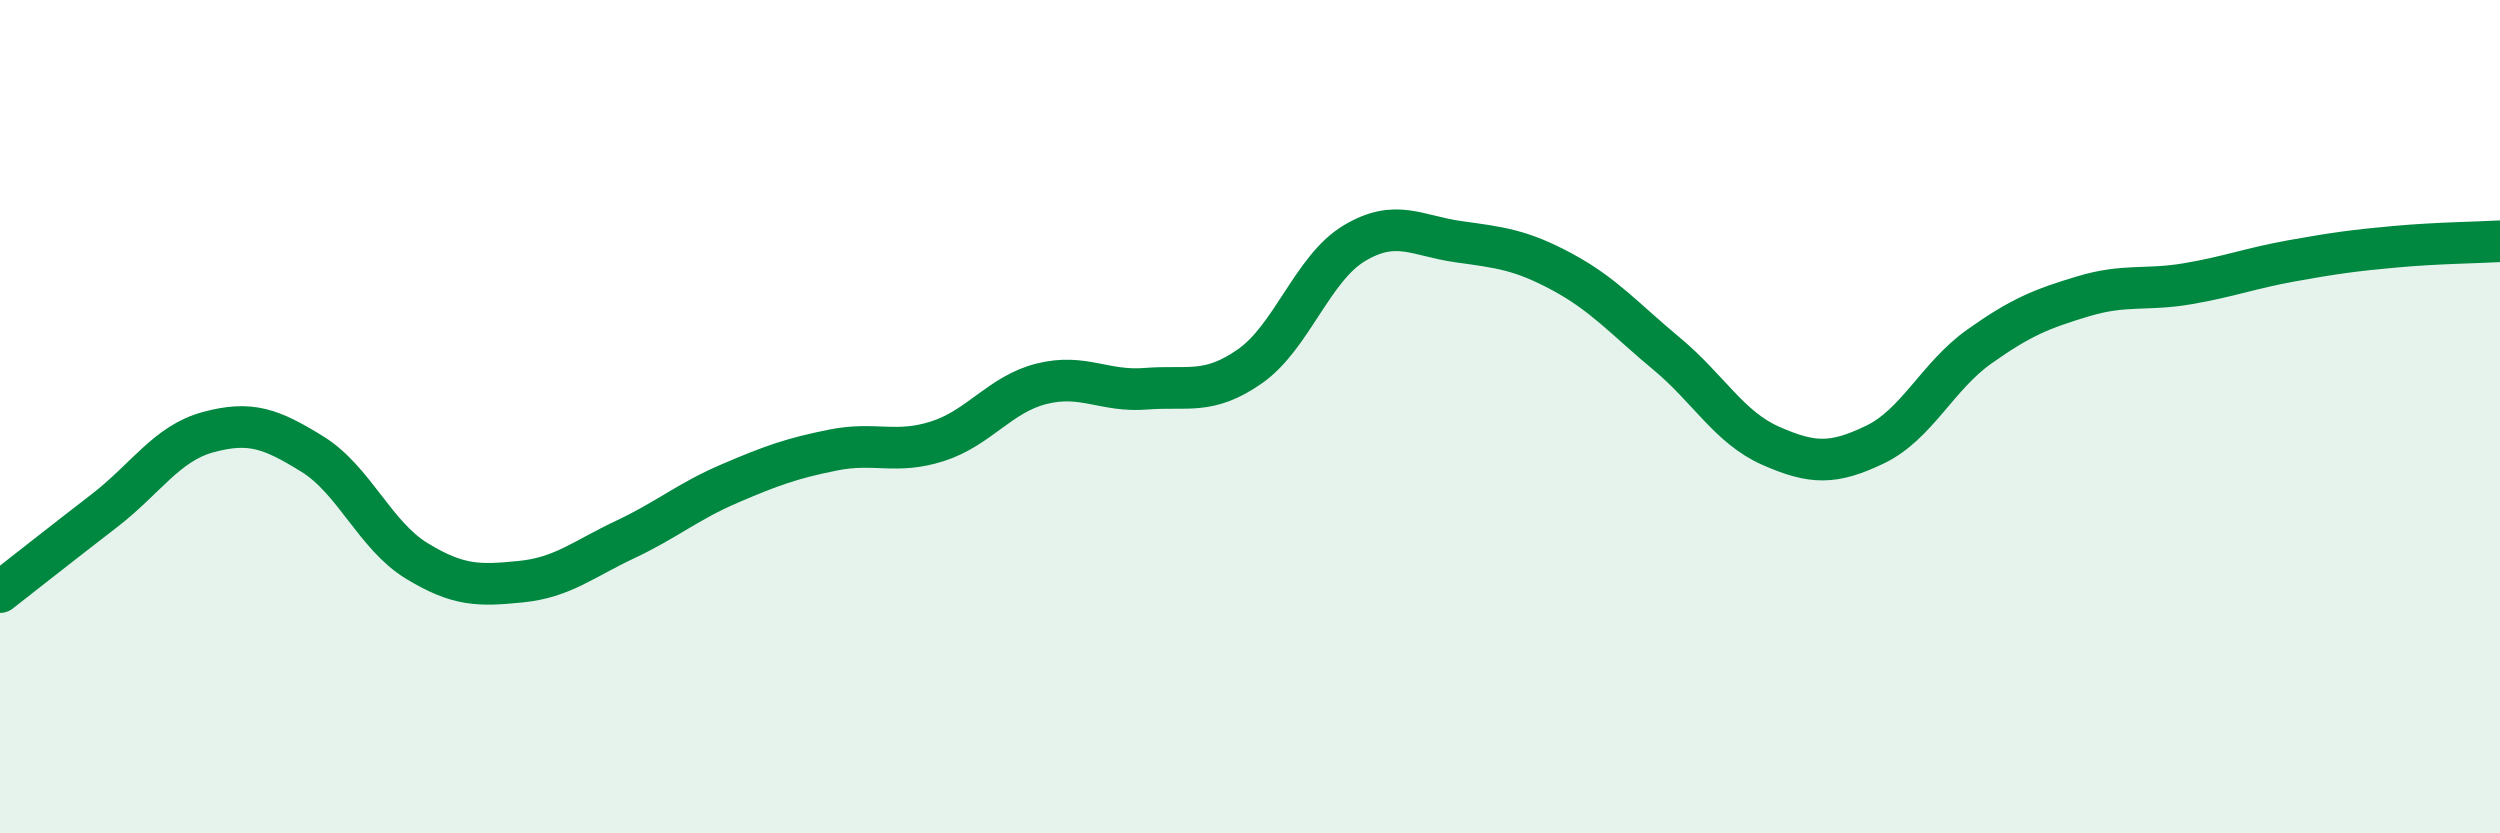
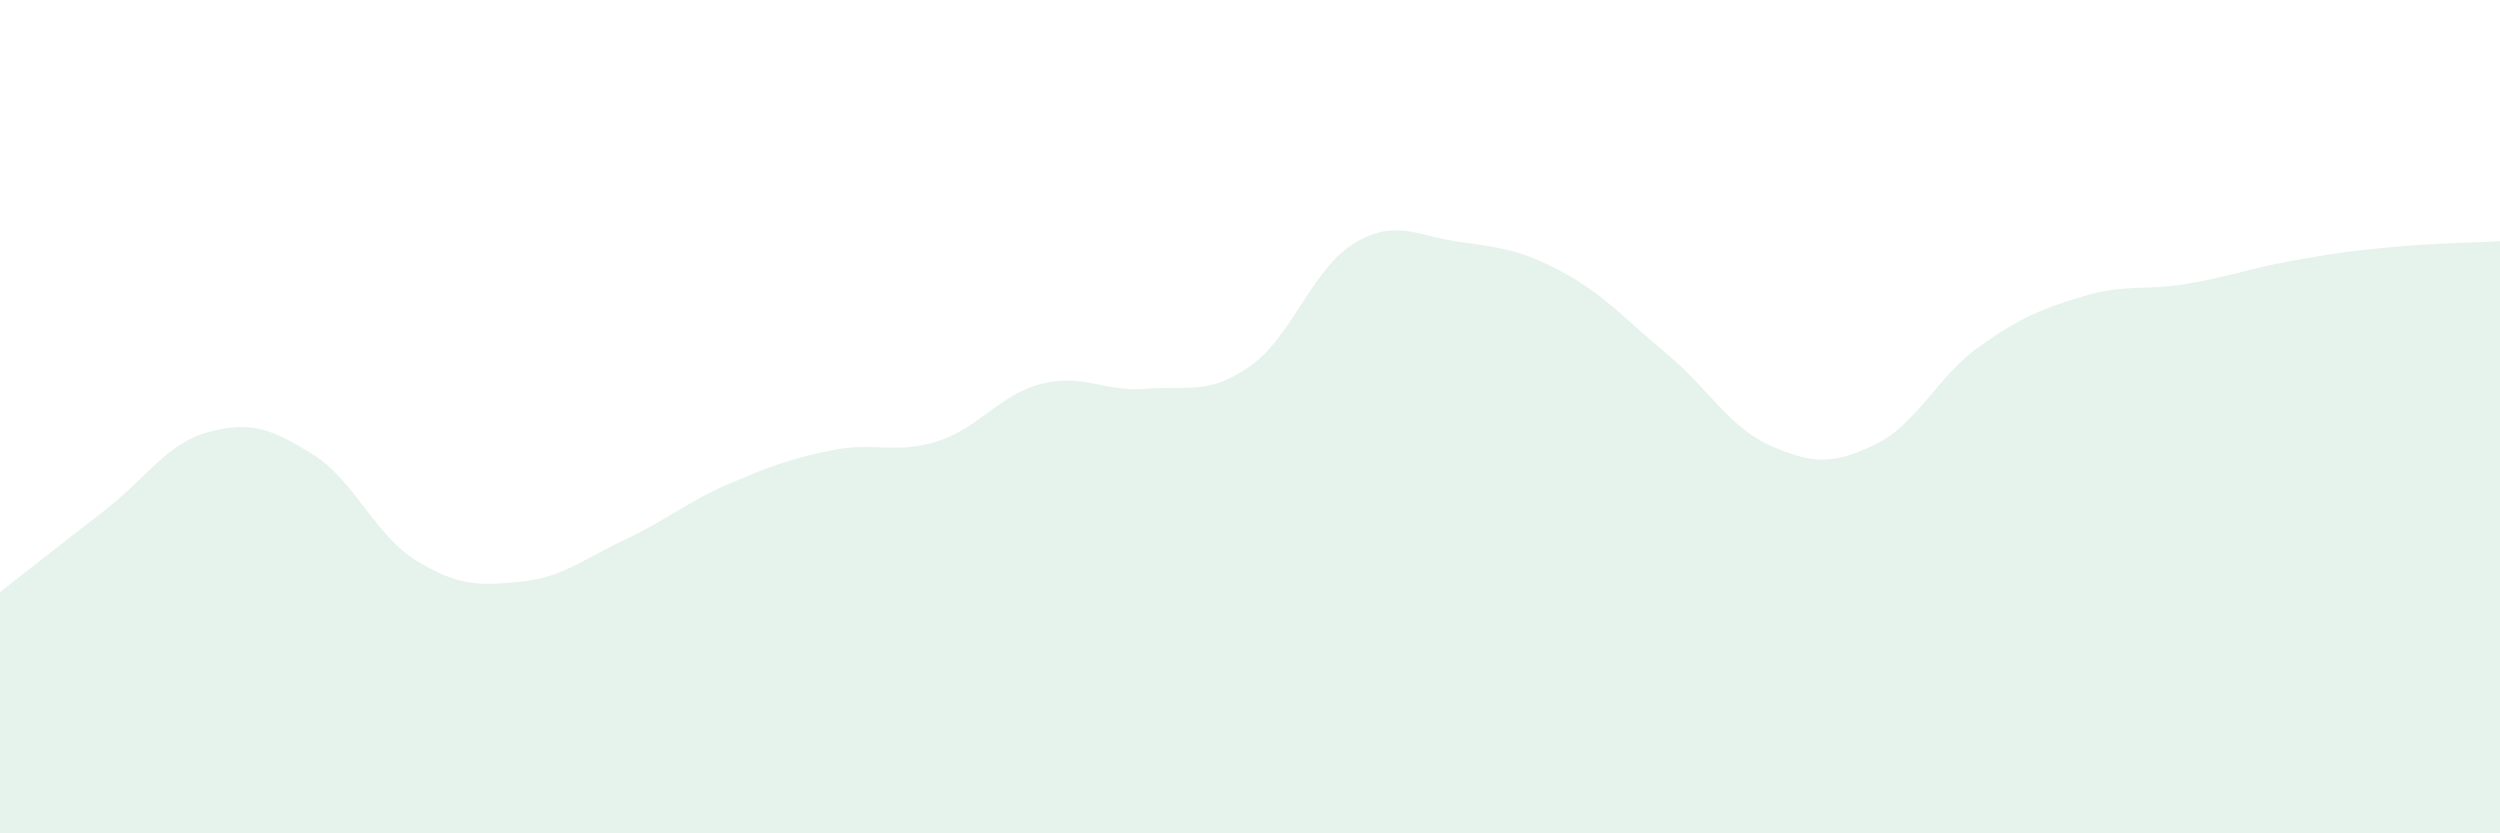
<svg xmlns="http://www.w3.org/2000/svg" width="60" height="20" viewBox="0 0 60 20">
  <path d="M 0,14.21 C 0.5,13.82 1.5,13.03 2.5,12.26 C 3.5,11.49 4,10.64 5,10.37 C 6,10.1 6.5,10.28 7.5,10.9 C 8.5,11.52 9,12.85 10,13.46 C 11,14.07 11.5,14.06 12.5,13.96 C 13.5,13.86 14,13.42 15,12.95 C 16,12.48 16.5,12.04 17.5,11.61 C 18.5,11.18 19,11 20,10.8 C 21,10.6 21.5,10.91 22.5,10.59 C 23.5,10.27 24,9.46 25,9.21 C 26,8.96 26.5,9.41 27.5,9.33 C 28.5,9.25 29,9.49 30,8.79 C 31,8.09 31.5,6.44 32.5,5.84 C 33.5,5.24 34,5.66 35,5.8 C 36,5.94 36.5,5.99 37.5,6.53 C 38.5,7.07 39,7.66 40,8.49 C 41,9.32 41.5,10.26 42.5,10.7 C 43.5,11.14 44,11.15 45,10.67 C 46,10.19 46.5,9.03 47.5,8.32 C 48.5,7.61 49,7.41 50,7.11 C 51,6.81 51.5,6.98 52.5,6.81 C 53.5,6.64 54,6.44 55,6.26 C 56,6.08 56.5,6.01 57.5,5.92 C 58.5,5.83 59.5,5.82 60,5.79L60 20L0 20Z" fill="#008740" opacity="0.1" stroke-linecap="round" stroke-linejoin="round" />
-   <path d="M 0,14.21 C 0.5,13.82 1.5,13.03 2.5,12.26 C 3.5,11.49 4,10.64 5,10.37 C 6,10.1 6.5,10.28 7.5,10.9 C 8.5,11.52 9,12.85 10,13.46 C 11,14.07 11.5,14.06 12.5,13.96 C 13.5,13.86 14,13.42 15,12.95 C 16,12.48 16.5,12.04 17.5,11.61 C 18.5,11.18 19,11 20,10.8 C 21,10.6 21.5,10.91 22.5,10.59 C 23.5,10.27 24,9.46 25,9.21 C 26,8.96 26.5,9.41 27.5,9.33 C 28.5,9.25 29,9.49 30,8.79 C 31,8.09 31.5,6.44 32.5,5.84 C 33.5,5.24 34,5.66 35,5.8 C 36,5.94 36.5,5.99 37.5,6.53 C 38.5,7.07 39,7.66 40,8.49 C 41,9.32 41.5,10.26 42.5,10.7 C 43.5,11.14 44,11.15 45,10.67 C 46,10.19 46.5,9.03 47.5,8.32 C 48.5,7.61 49,7.41 50,7.11 C 51,6.81 51.5,6.98 52.5,6.81 C 53.5,6.64 54,6.44 55,6.26 C 56,6.08 56.5,6.01 57.5,5.92 C 58.5,5.83 59.5,5.82 60,5.79" stroke="#008740" stroke-width="1" fill="none" stroke-linecap="round" stroke-linejoin="round" />
</svg>